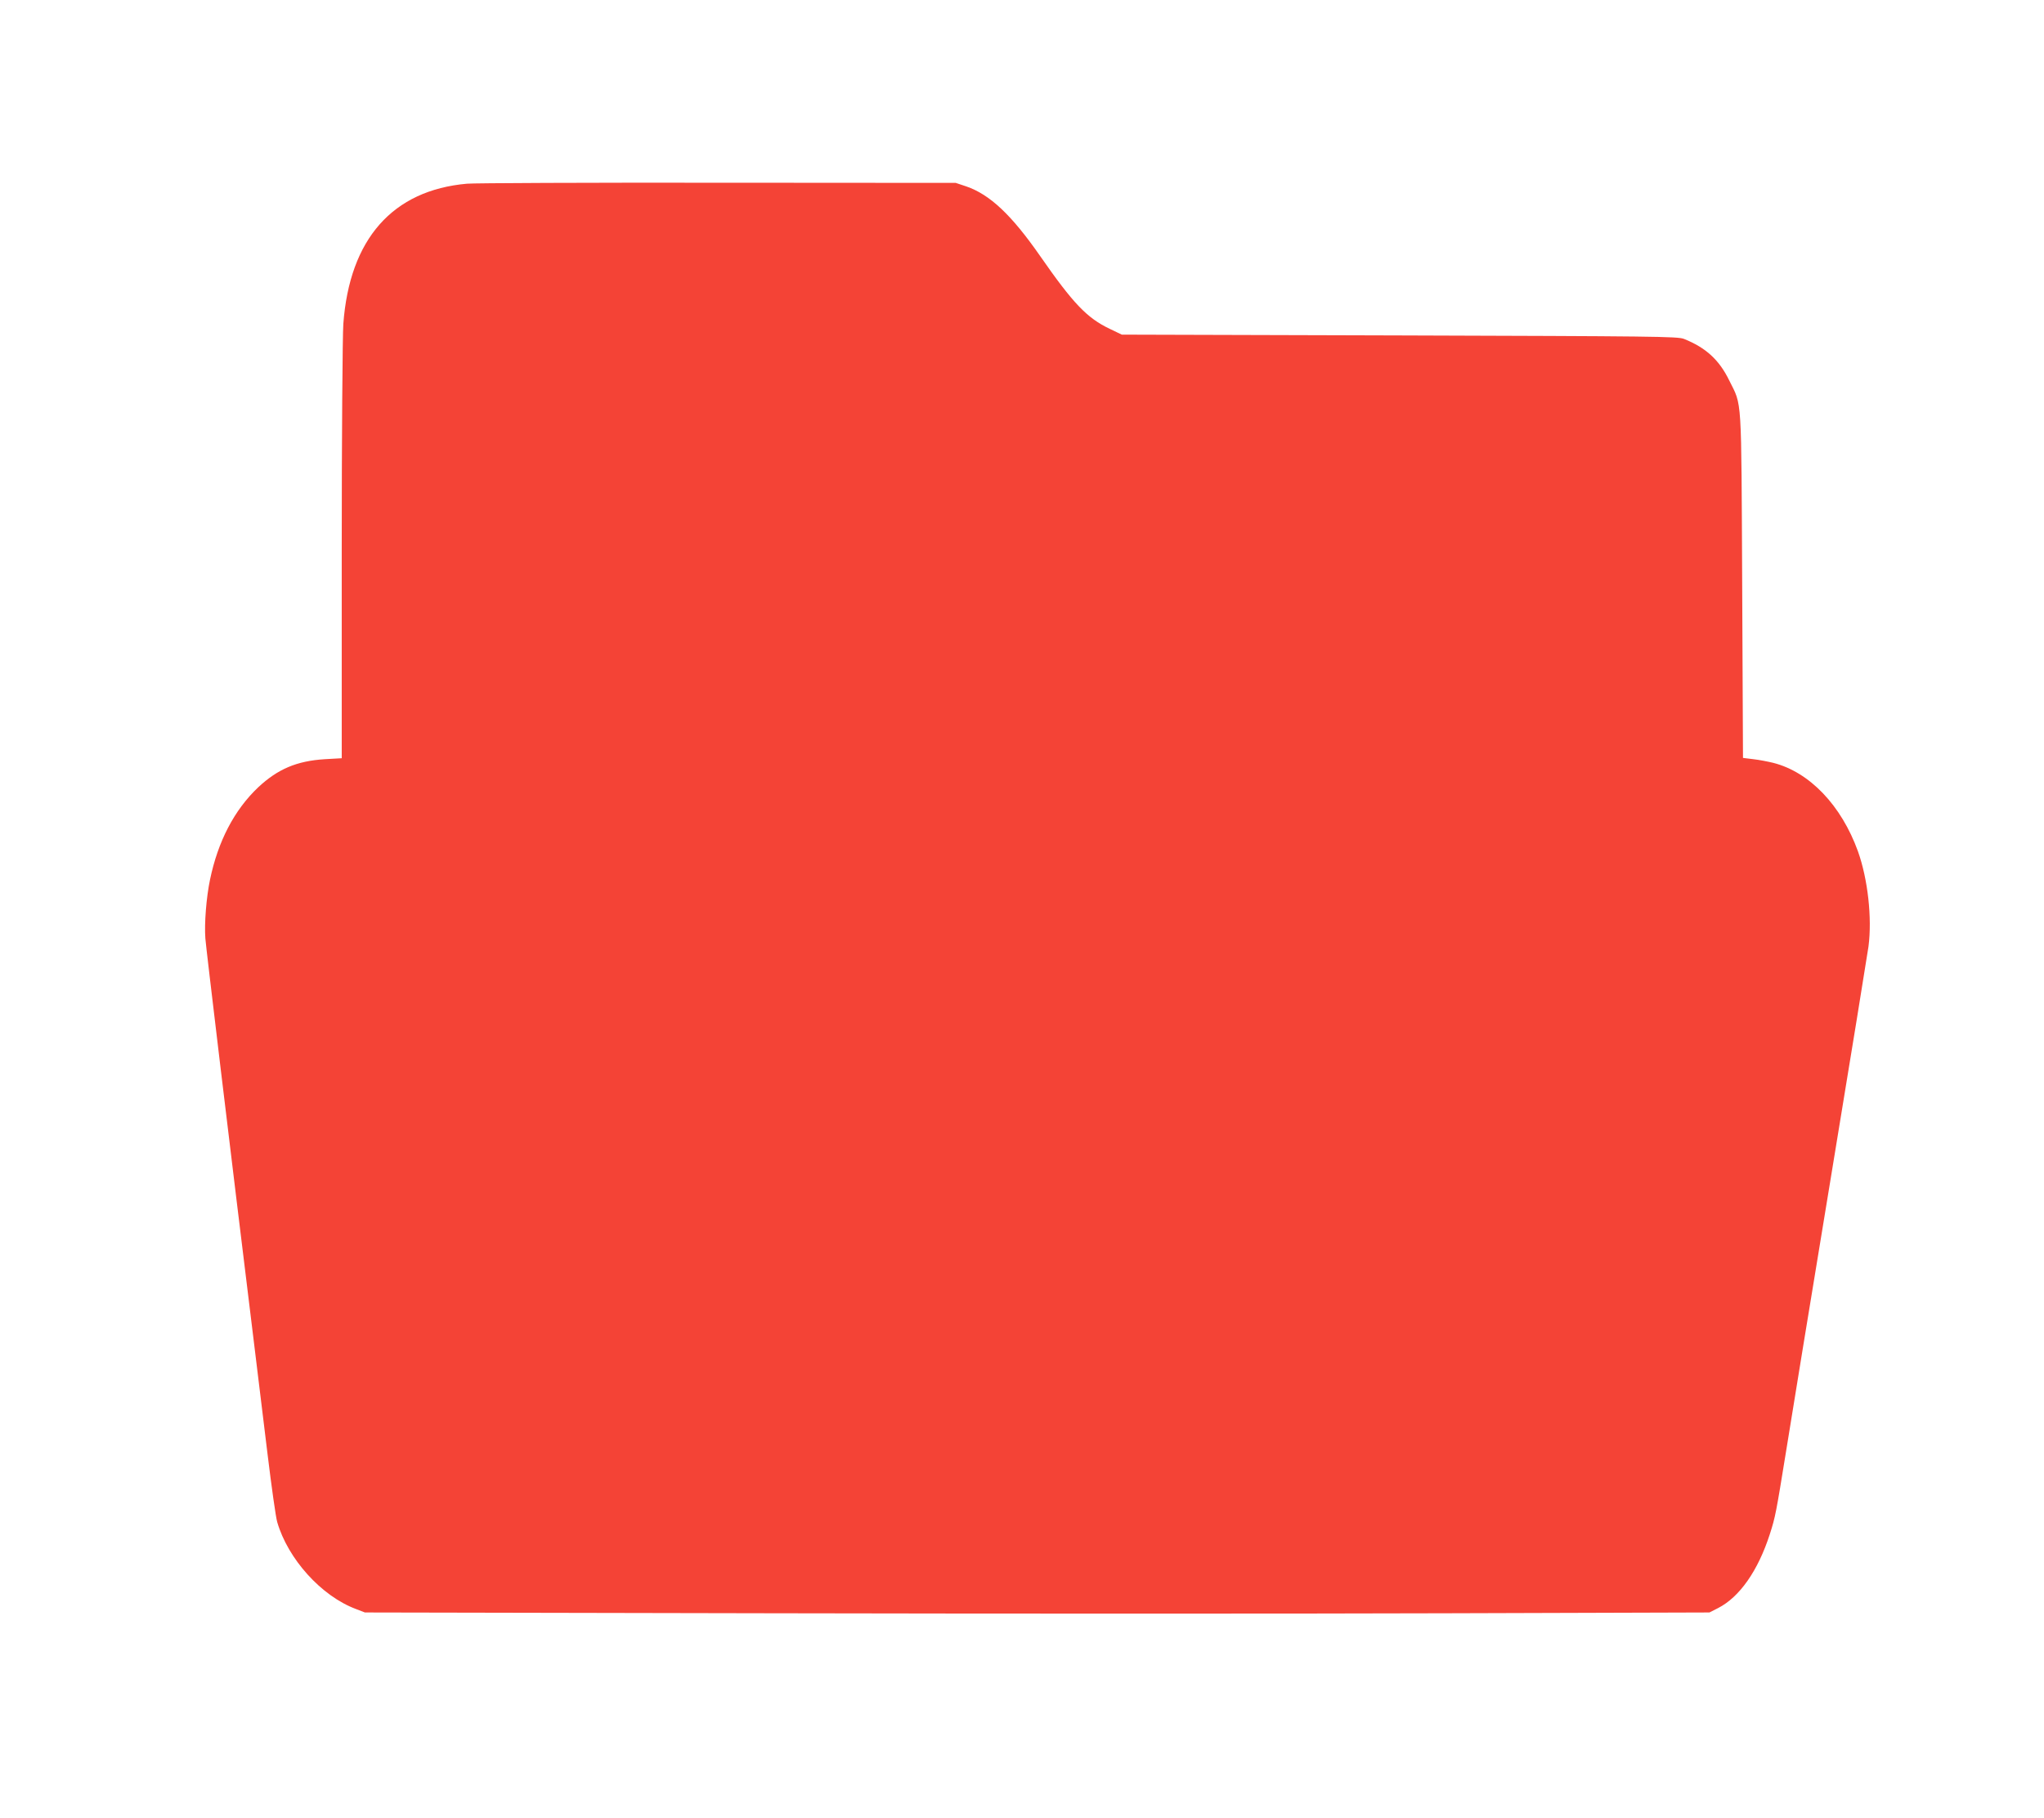
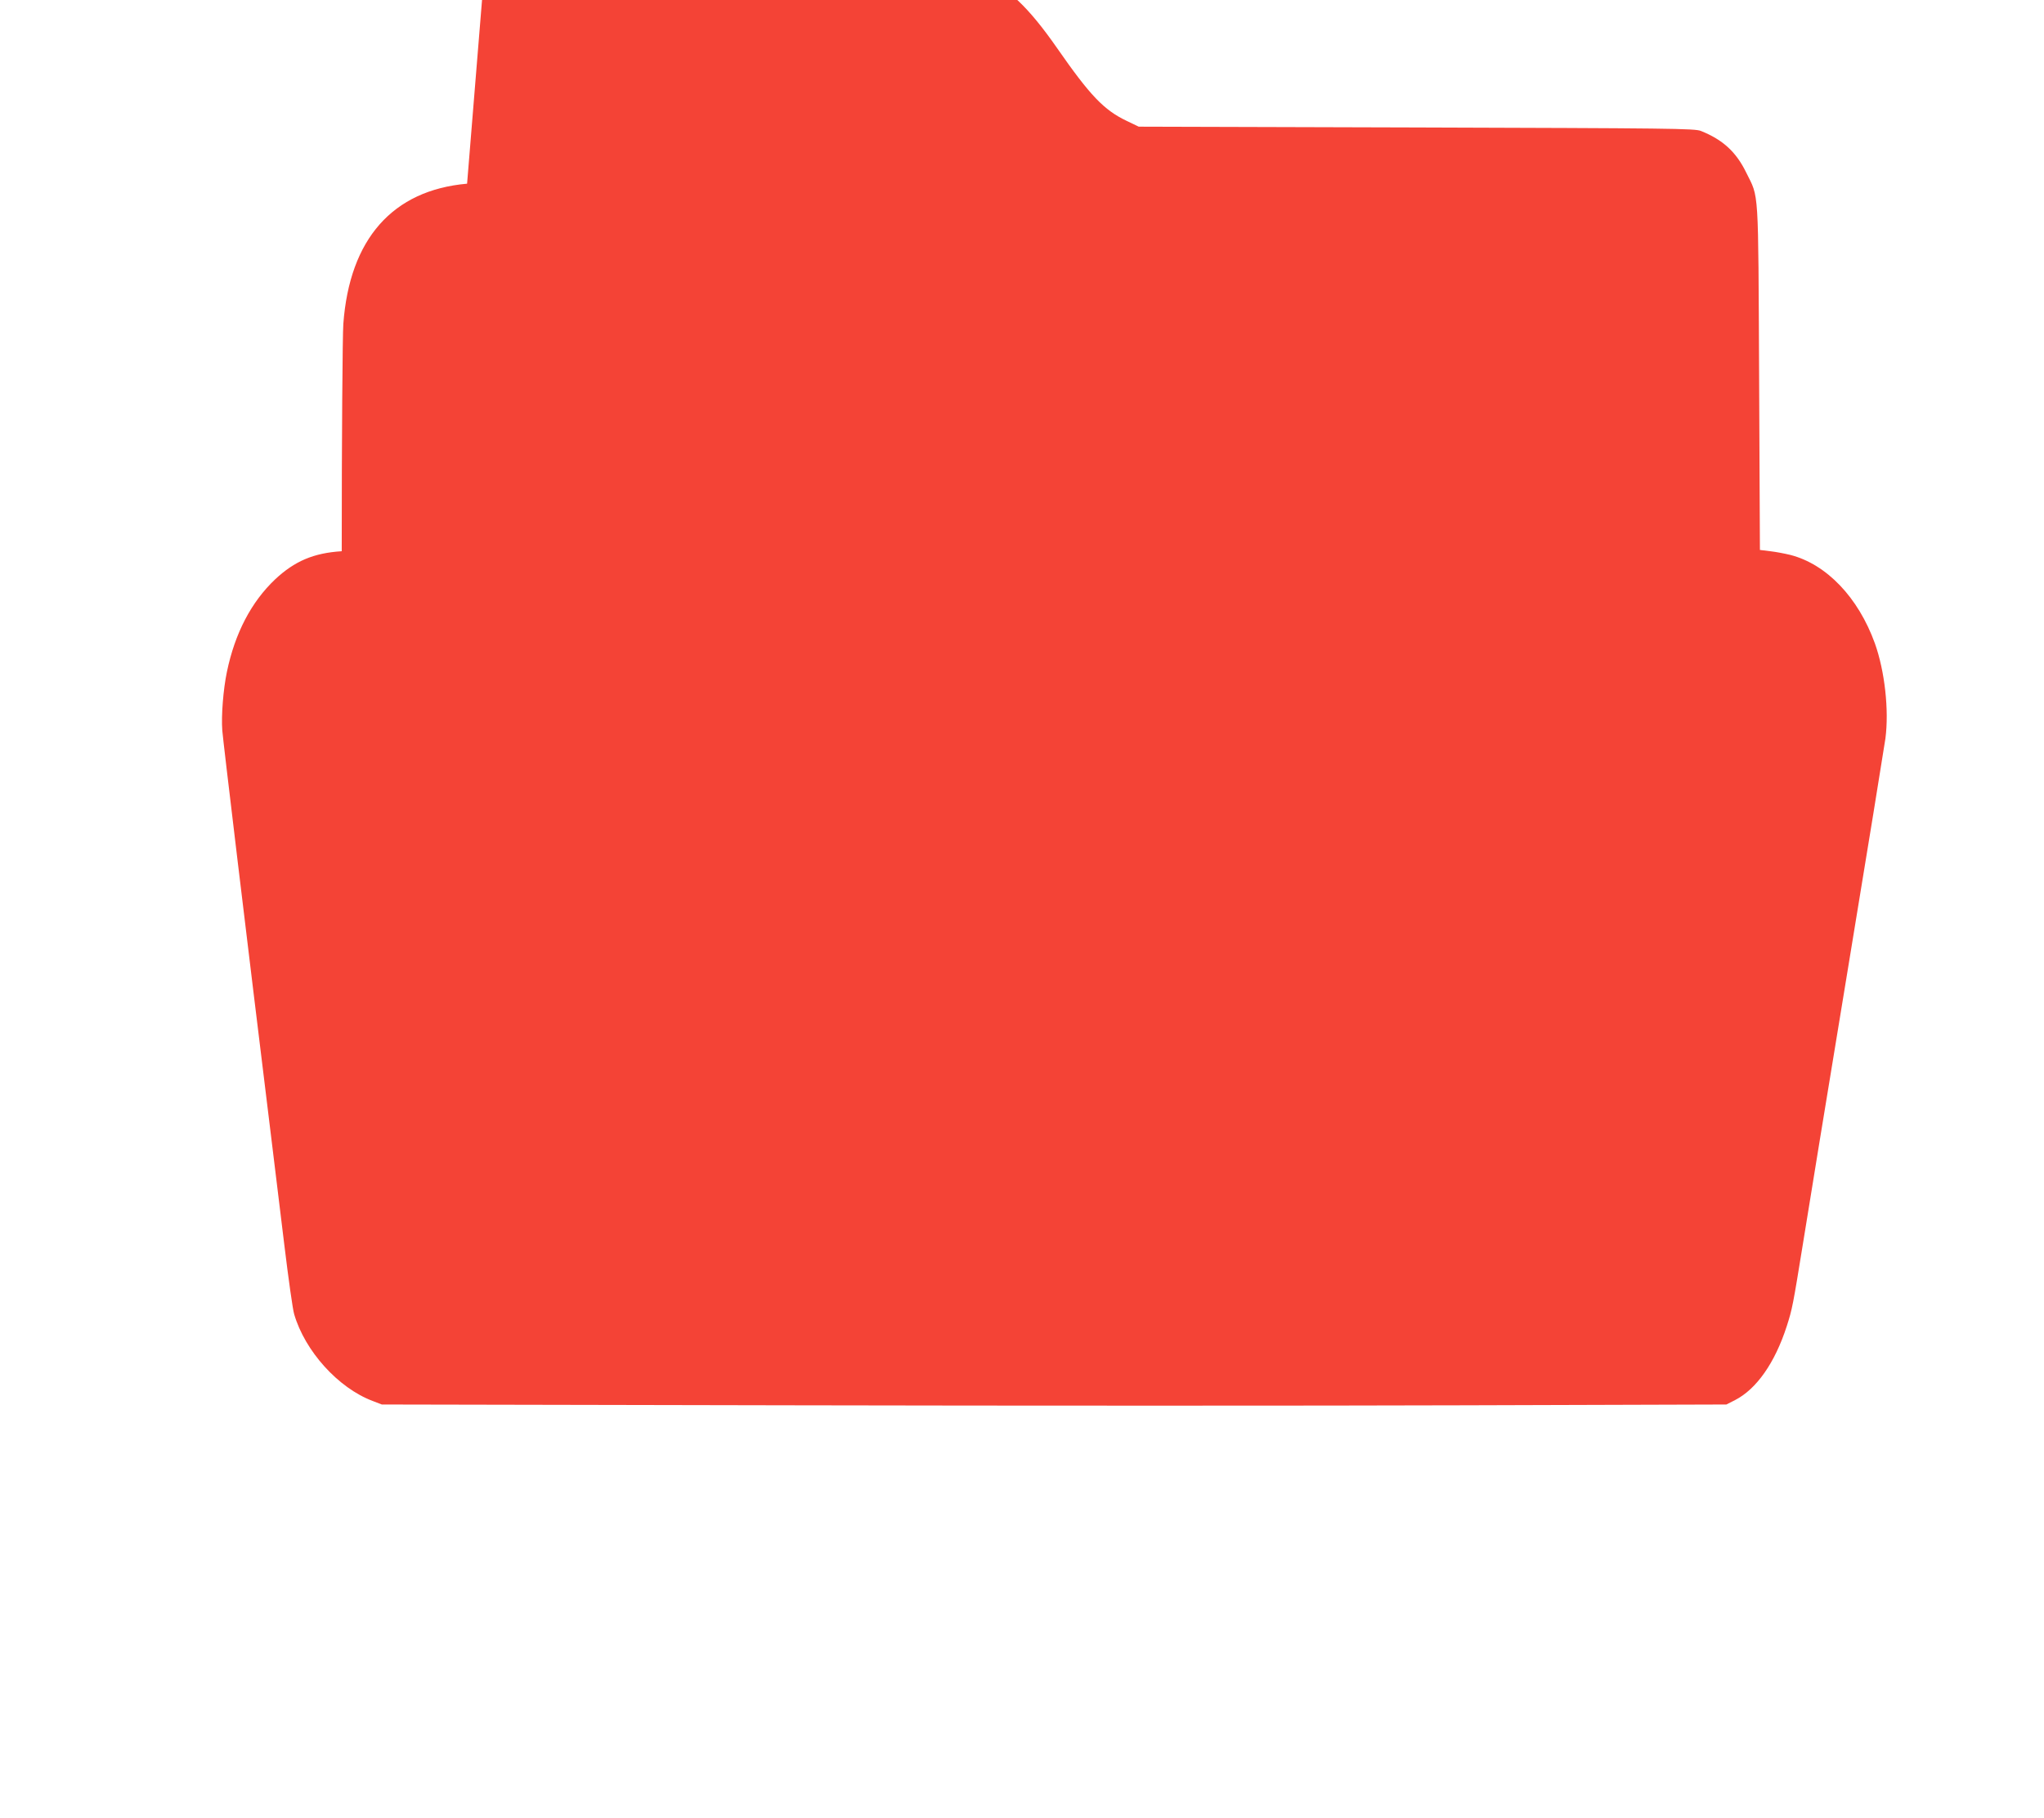
<svg xmlns="http://www.w3.org/2000/svg" version="1.0" width="1280pt" height="1138pt" viewBox="0 0 1280 1138" preserveAspectRatio="xMidYMid meet">
  <g transform="translate(0,1138) scale(0.1,-0.1)" fill="#f44336" stroke="none">
-     <path d="M2925 10230 c-467 -41 -736 -347 -775 -878 -5 -70 -10 -710 -10 -1423 l0 -1296 -106 -6 c-176 -11 -295 -62 -417 -176 -150 -142 -252 -338 -302 -579 -23 -110 -36 -274 -29 -367 5 -65 144 -1225 314 -2610 16 -132 50 -409 75 -615 25 -206 52 -399 61 -429 67 -231 276 -463 492 -544 l57 -22 2560 -5 c1408 -3 3303 -3 4210 0 l1650 5 55 28 c134 69 249 233 323 462 35 109 39 131 102 520 30 187 155 954 279 1705 124 751 230 1406 237 1455 23 178 -4 421 -66 595 -104 288 -303 496 -530 554 -33 8 -89 19 -125 23 l-65 8 -5 1080 c-6 1209 0 1119 -81 1283 -63 129 -146 205 -283 260 -37 16 -194 17 -1781 22 l-1740 5 -75 36 c-143 68 -229 158 -437 457 -179 257 -314 384 -462 435 l-66 22 -1490 1 c-820 1 -1526 -2 -1570 -6z" />
+     <path d="M2925 10230 c-467 -41 -736 -347 -775 -878 -5 -70 -10 -710 -10 -1423 c-176 -11 -295 -62 -417 -176 -150 -142 -252 -338 -302 -579 -23 -110 -36 -274 -29 -367 5 -65 144 -1225 314 -2610 16 -132 50 -409 75 -615 25 -206 52 -399 61 -429 67 -231 276 -463 492 -544 l57 -22 2560 -5 c1408 -3 3303 -3 4210 0 l1650 5 55 28 c134 69 249 233 323 462 35 109 39 131 102 520 30 187 155 954 279 1705 124 751 230 1406 237 1455 23 178 -4 421 -66 595 -104 288 -303 496 -530 554 -33 8 -89 19 -125 23 l-65 8 -5 1080 c-6 1209 0 1119 -81 1283 -63 129 -146 205 -283 260 -37 16 -194 17 -1781 22 l-1740 5 -75 36 c-143 68 -229 158 -437 457 -179 257 -314 384 -462 435 l-66 22 -1490 1 c-820 1 -1526 -2 -1570 -6z" />
  </g>
</svg>